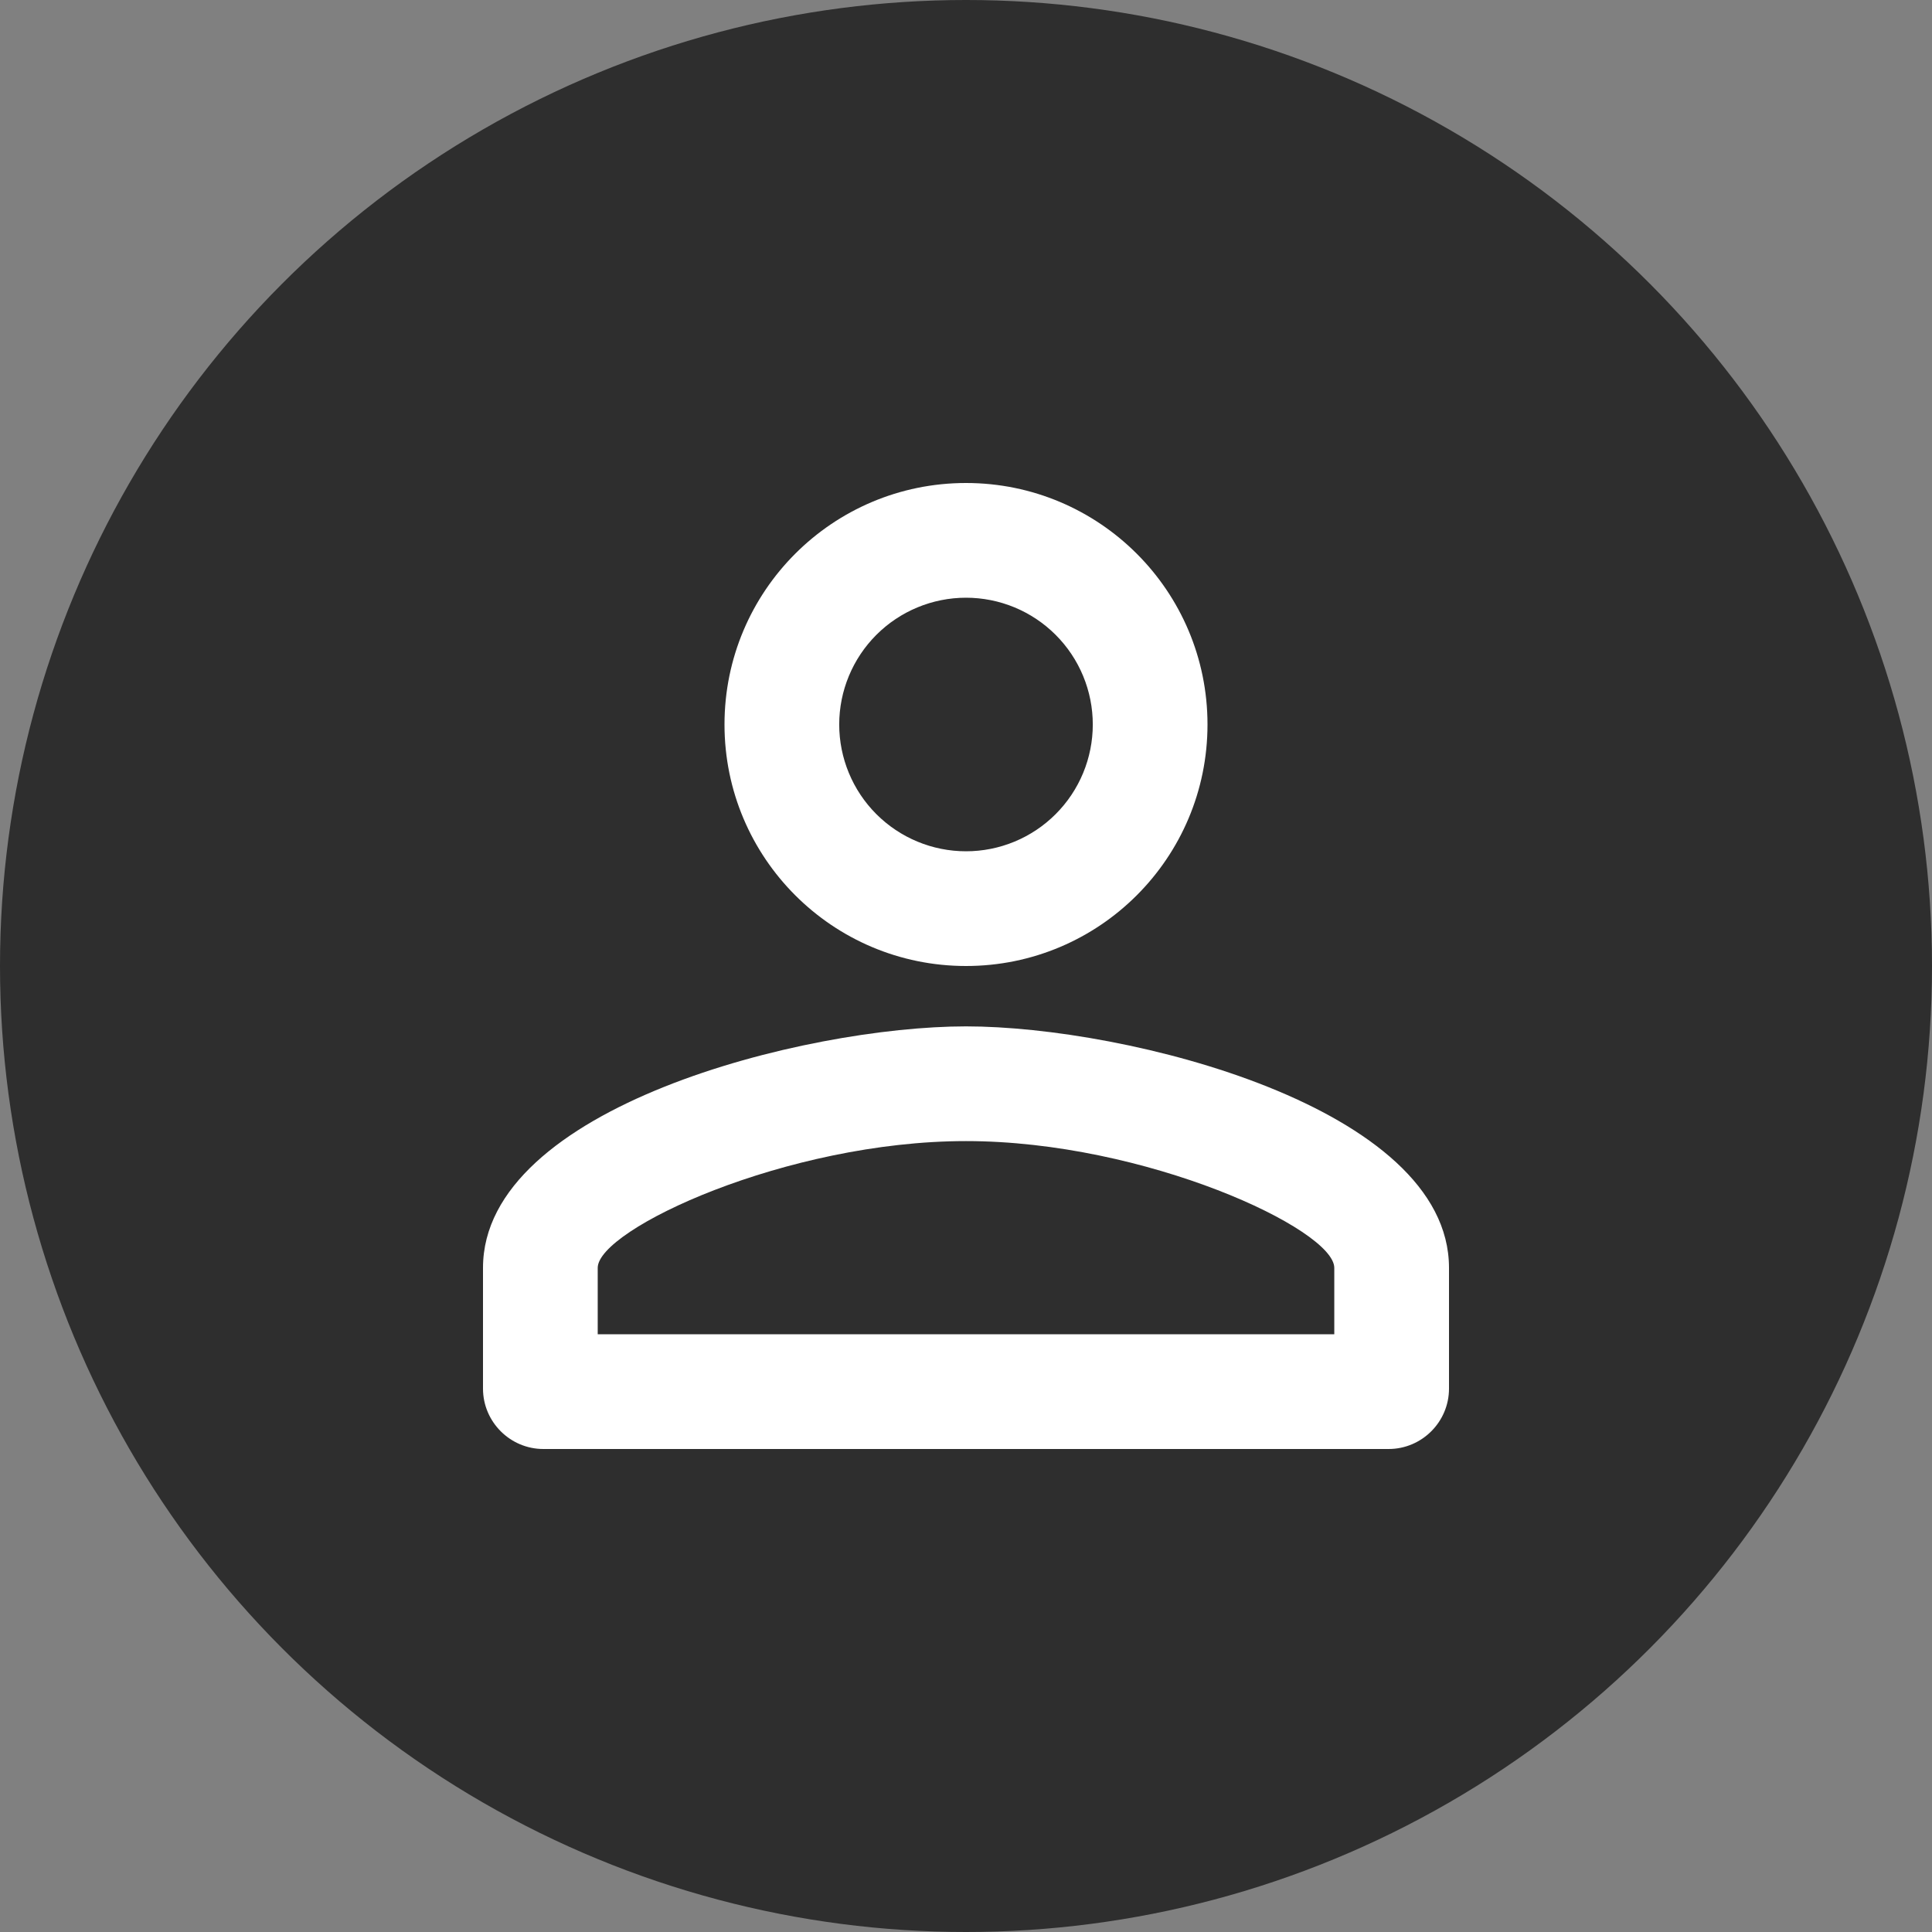
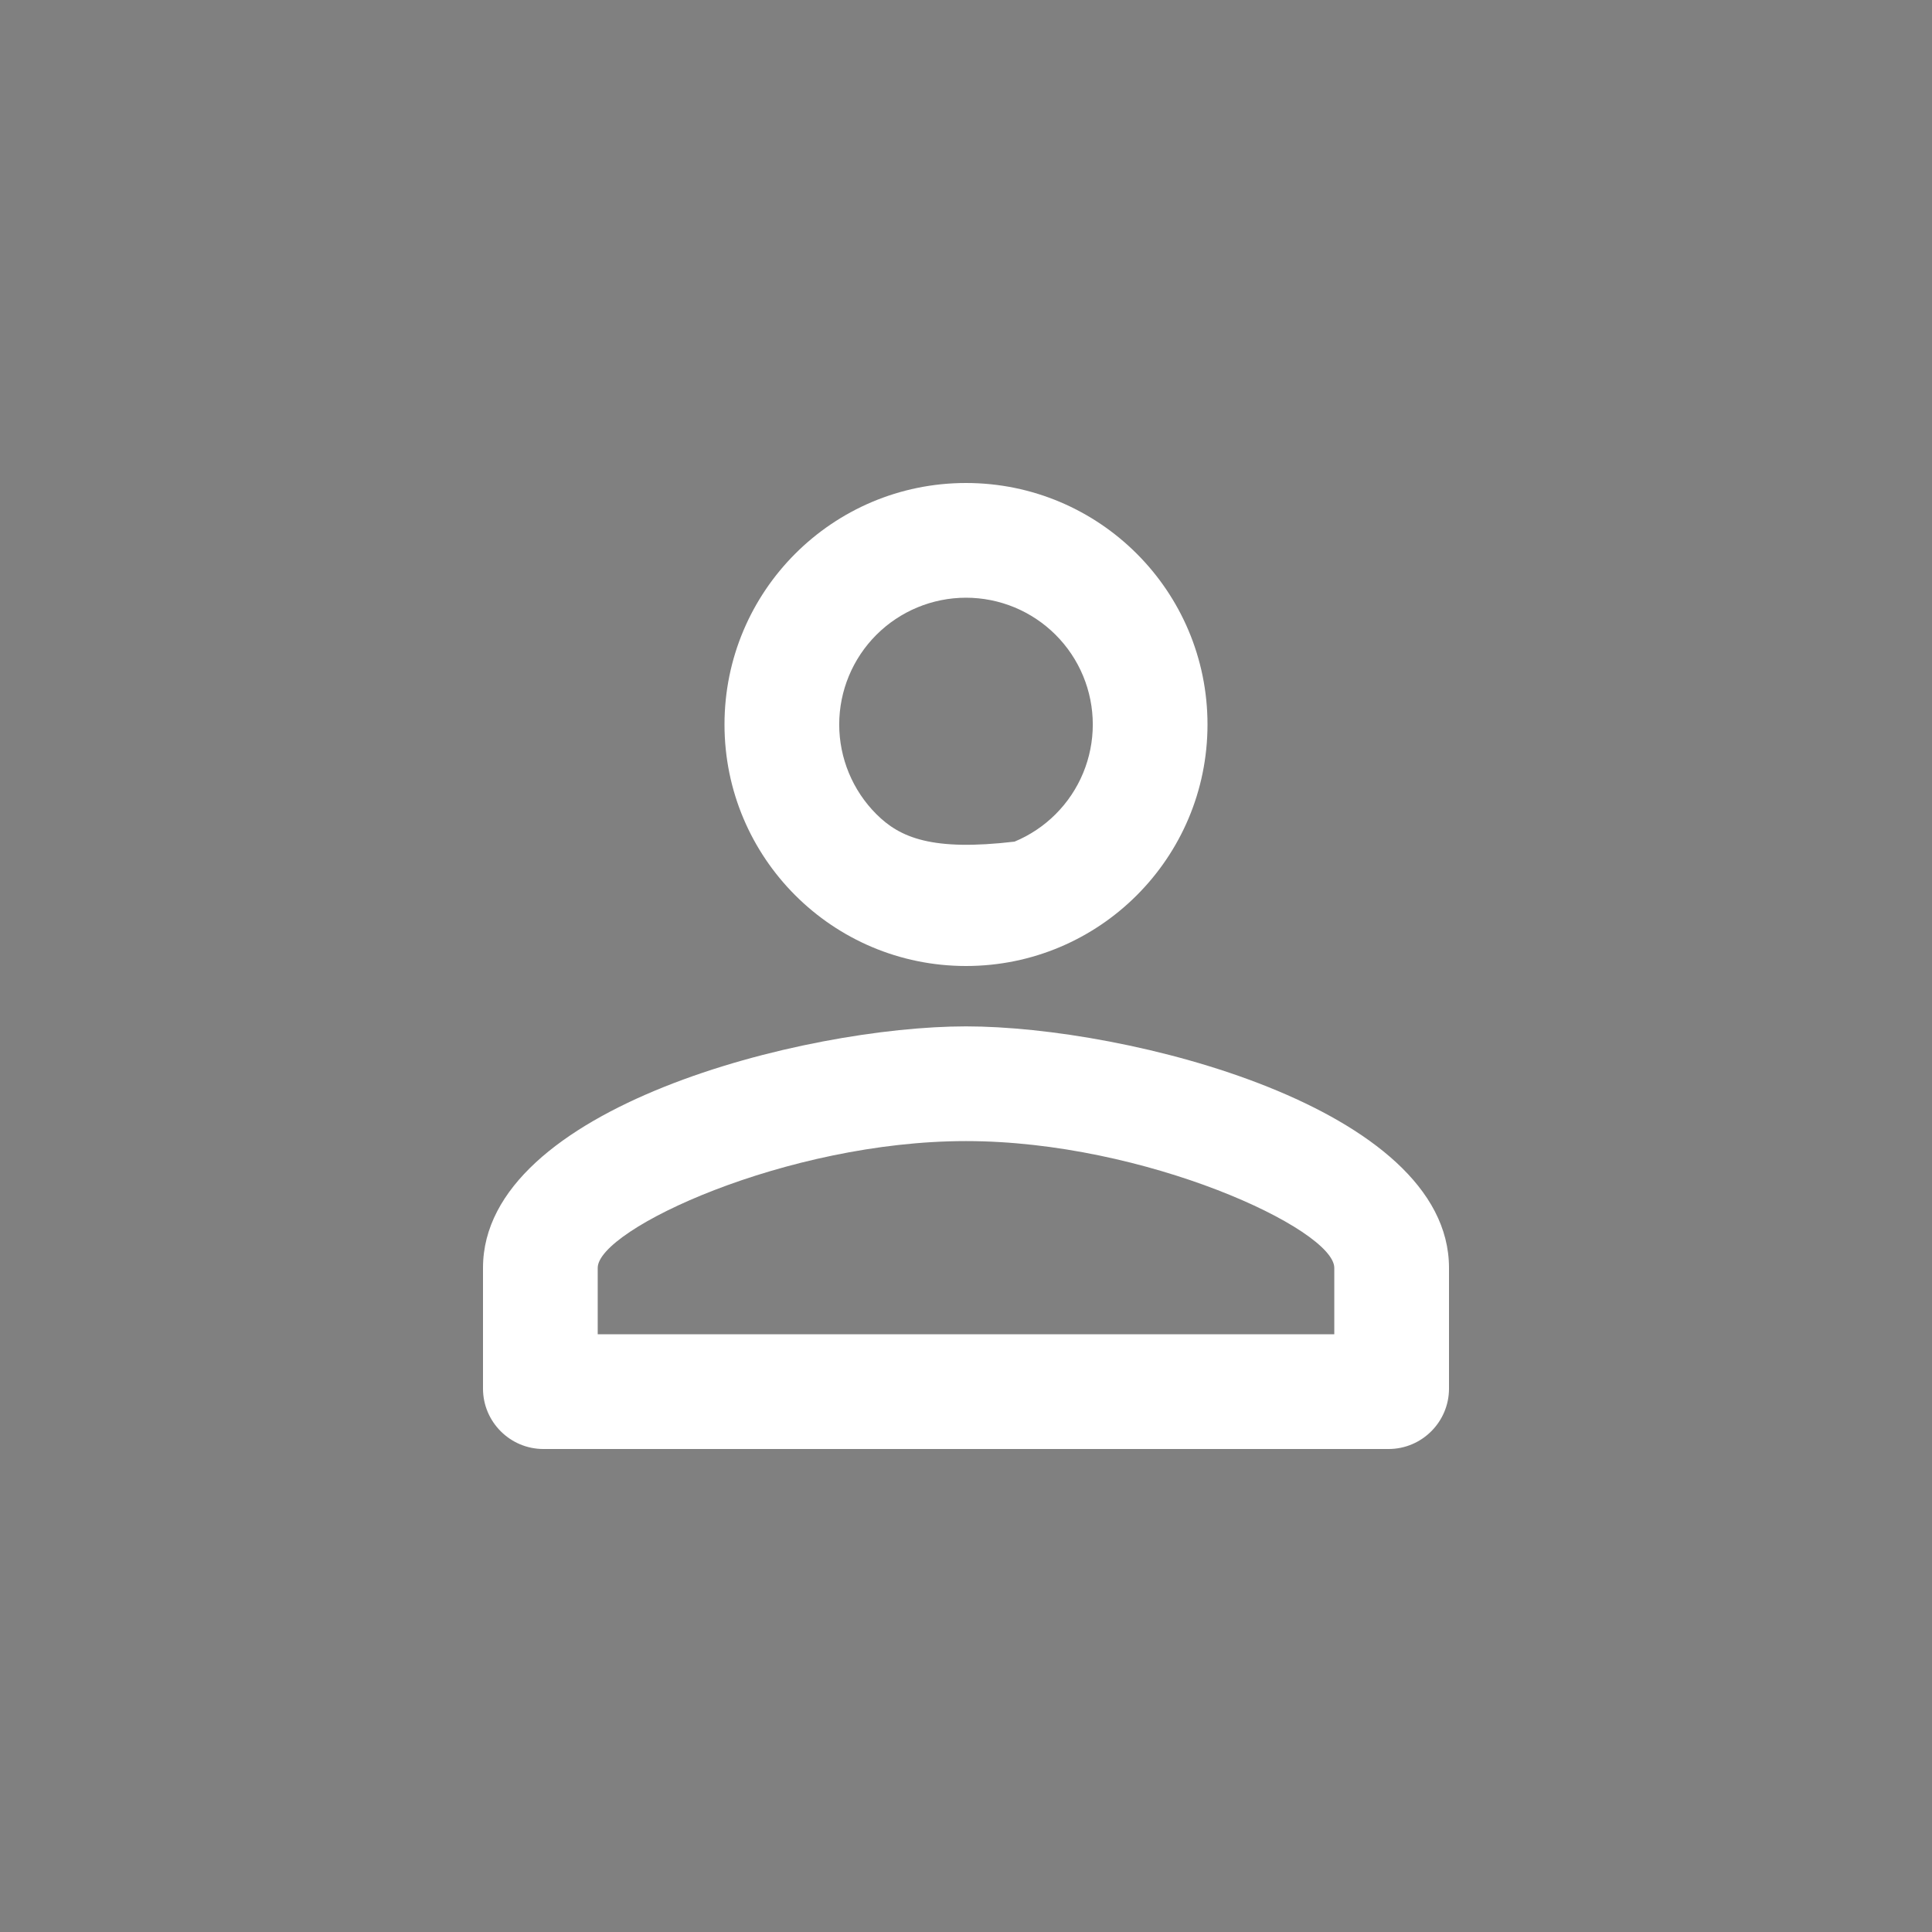
<svg xmlns="http://www.w3.org/2000/svg" width="40" height="40" viewBox="0 0 40 40" fill="none">
  <rect x="0" y="0" width="40" height="40" fill="#808080" stroke="none" />
-   <circle cx="20" cy="20" r="20" fill="#2E2E2E" />
-   <path d="M20 12.375C20.345 12.375 20.686 12.443 21.005 12.575C21.323 12.707 21.612 12.9 21.856 13.144C22.1 13.388 22.293 13.677 22.425 13.995C22.557 14.314 22.625 14.655 22.625 15C22.625 15.345 22.557 15.686 22.425 16.005C22.293 16.323 22.1 16.612 21.856 16.856C21.612 17.1 21.323 17.293 21.005 17.425C20.686 17.557 20.345 17.625 20 17.625C19.304 17.625 18.636 17.348 18.144 16.856C17.652 16.364 17.375 15.696 17.375 15C17.375 14.304 17.652 13.636 18.144 13.144C18.636 12.652 19.304 12.375 20 12.375ZM20 23.625C23.712 23.625 27.625 25.45 27.625 26.25V27.625H12.375V26.25C12.375 25.45 16.288 23.625 20 23.625ZM20 10C17.238 10 15 12.238 15 15C15 17.762 17.238 20 20 20C22.762 20 25 17.762 25 15C25 12.238 22.762 10 20 10ZM20 21.25C16.663 21.25 10 22.925 10 26.25V28.75C10 29.438 10.562 30 11.25 30H28.75C29.438 30 30 29.438 30 28.75V26.25C30 22.925 23.337 21.25 20 21.25Z" fill="white" />
+   <path d="M20 12.375C20.345 12.375 20.686 12.443 21.005 12.575C21.323 12.707 21.612 12.9 21.856 13.144C22.1 13.388 22.293 13.677 22.425 13.995C22.557 14.314 22.625 14.655 22.625 15C22.625 15.345 22.557 15.686 22.425 16.005C22.293 16.323 22.1 16.612 21.856 16.856C21.612 17.1 21.323 17.293 21.005 17.425C19.304 17.625 18.636 17.348 18.144 16.856C17.652 16.364 17.375 15.696 17.375 15C17.375 14.304 17.652 13.636 18.144 13.144C18.636 12.652 19.304 12.375 20 12.375ZM20 23.625C23.712 23.625 27.625 25.45 27.625 26.25V27.625H12.375V26.25C12.375 25.45 16.288 23.625 20 23.625ZM20 10C17.238 10 15 12.238 15 15C15 17.762 17.238 20 20 20C22.762 20 25 17.762 25 15C25 12.238 22.762 10 20 10ZM20 21.25C16.663 21.25 10 22.925 10 26.25V28.75C10 29.438 10.562 30 11.25 30H28.75C29.438 30 30 29.438 30 28.75V26.25C30 22.925 23.337 21.25 20 21.25Z" fill="white" />
</svg>